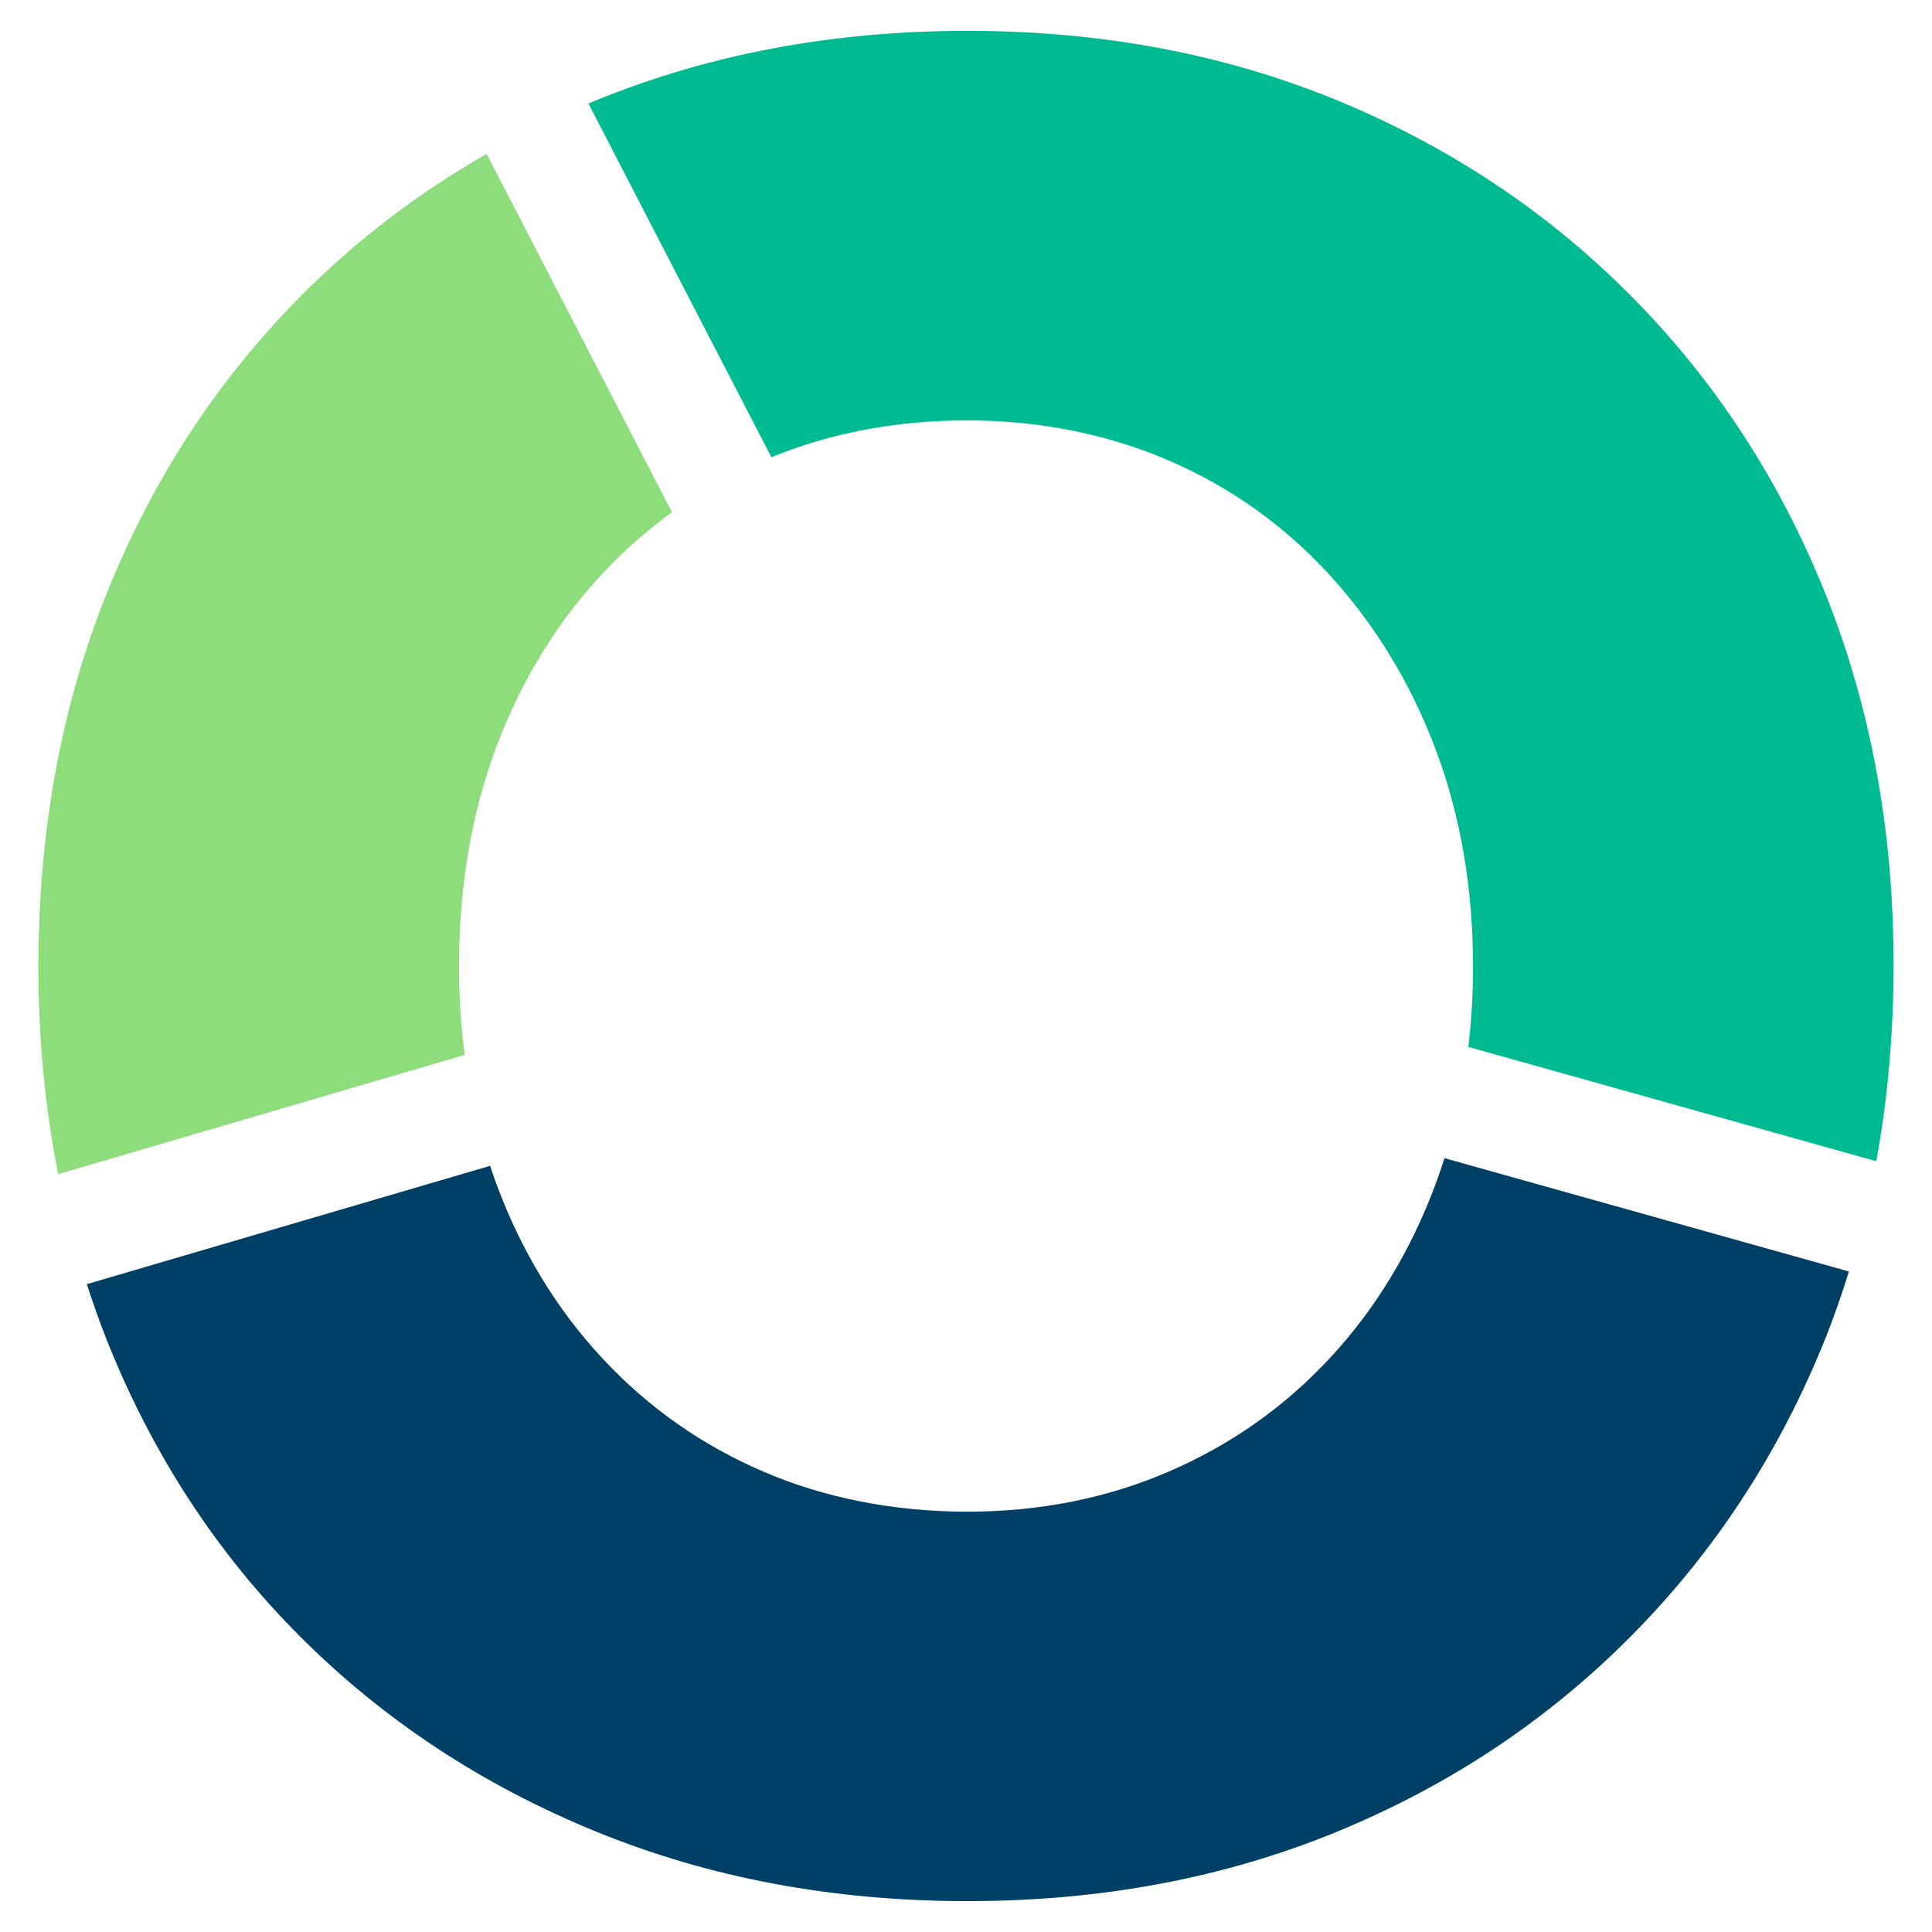
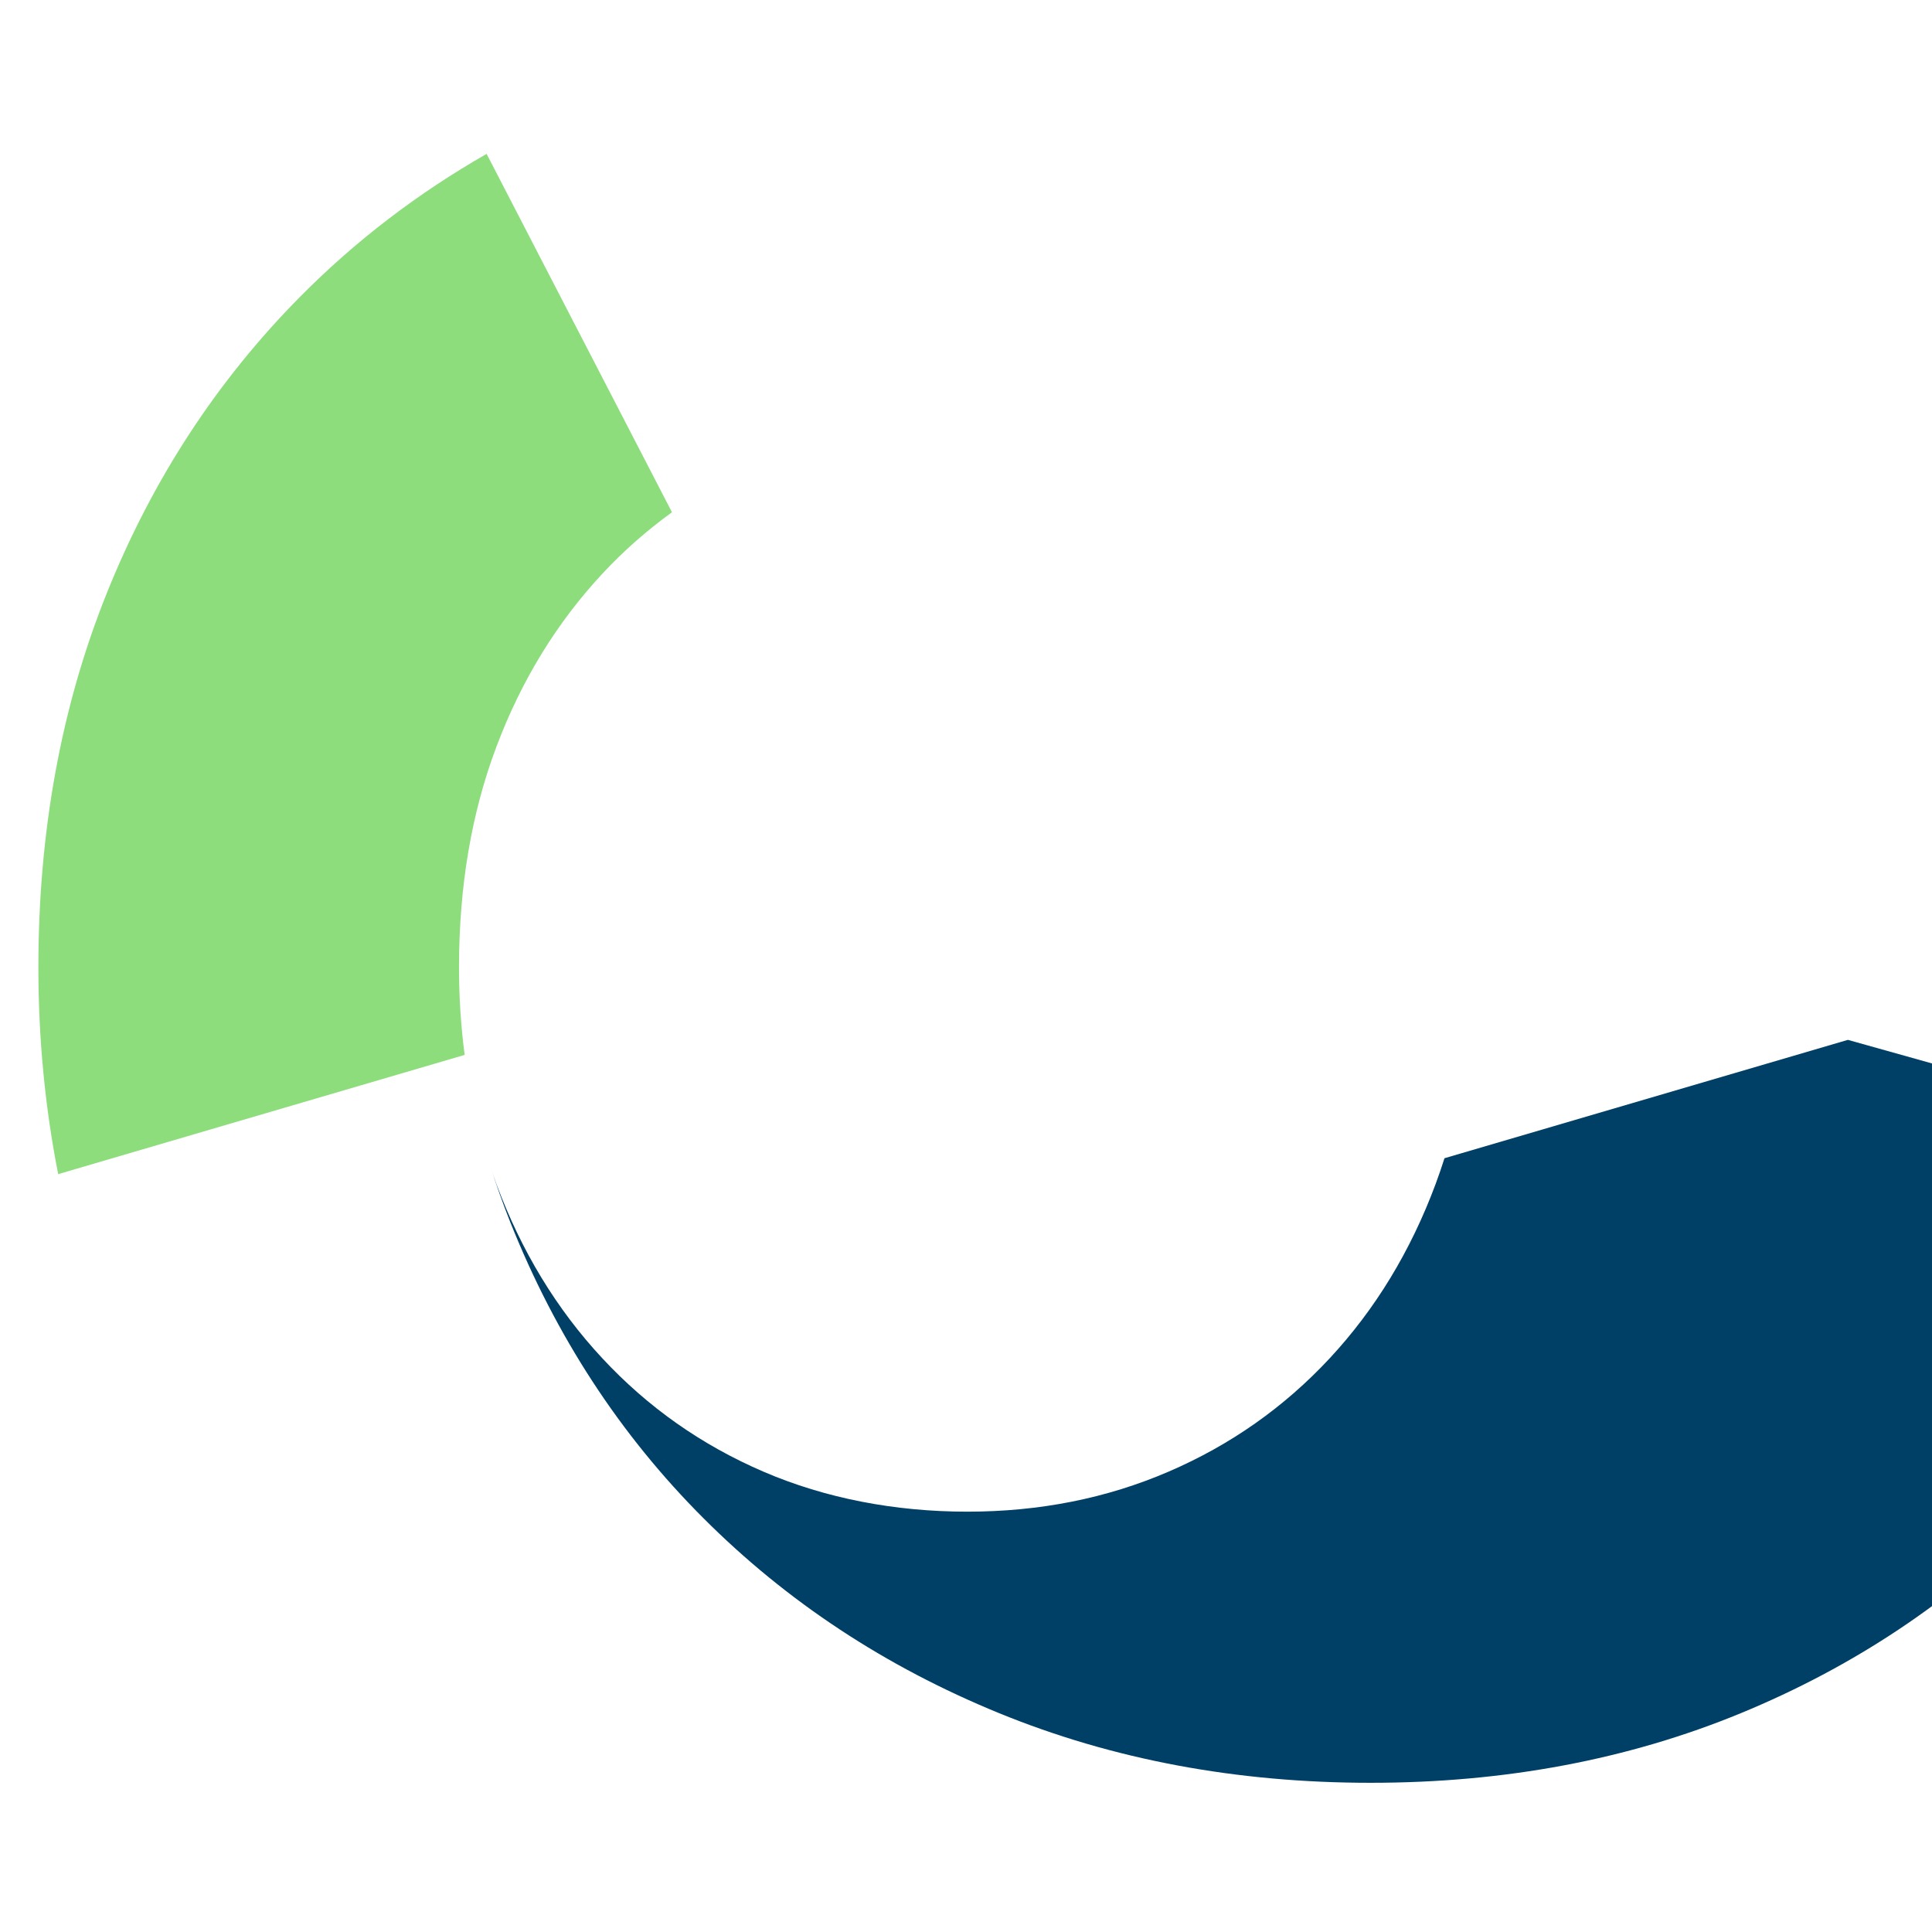
<svg xmlns="http://www.w3.org/2000/svg" viewBox="0 0 595 595" width="595" height="595">
  <defs>
    <style>
      .cls-1{fill:#003f66}.cls-2{fill:#00ba92}.cls-3{fill:#8ddd7d}
    </style>
  </defs>
-   <path d="M237.57 140.81c18.42-7.53 38.51-11.34 60.33-11.34s42.91 4.11 61.98 12.32c19.07 8.22 35.62 20 49.67 35.35 14.03 15.37 24.89 33.25 32.58 53.63 7.67 20.4 11.52 42.78 11.52 67.13 0 8.37-.5 16.54-1.45 24.52l125.64 35.2c3.55-19.3 5.33-39.47 5.33-60.51 0-41.31-7.03-79.45-21.06-114.41-14.04-34.96-33.91-65.41-59.6-91.37-25.7-25.94-55.9-46.08-90.59-60.38-34.7-14.3-72.71-21.45-114.03-21.45s-79.46 7.15-114.43 21.45c-.75.31-1.47.66-2.22.97l56.32 108.88Z" class="cls-2" />
-   <path d="M444.86 356.7c-.85 2.67-1.76 5.32-2.73 7.94-7.69 20.66-18.55 38.53-32.58 53.63-14.04 15.1-30.59 26.75-49.67 34.96-19.07 8.22-39.73 12.32-61.98 12.32s-43.7-4.1-62.78-12.32c-19.07-8.2-35.63-19.86-49.66-34.96-14.04-15.09-24.91-32.97-32.58-53.63-.69-1.85-1.31-3.72-1.93-5.6L26.74 395.48c1.89 5.81 3.9 11.57 6.15 17.22 14.03 35.23 33.9 65.68 59.6 91.36 25.69 25.7 56.02 45.68 90.99 59.98 34.96 14.3 73.11 21.45 114.43 21.45s79.33-7.15 114.03-21.45c34.69-14.3 64.89-34.42 90.59-60.38 25.69-25.94 45.56-56.41 59.6-91.36 2.71-6.76 5.09-13.7 7.28-20.72l-124.53-34.89Z" class="cls-1" />
+   <path d="M444.86 356.7c-.85 2.67-1.76 5.32-2.73 7.94-7.69 20.66-18.55 38.53-32.58 53.63-14.04 15.1-30.59 26.75-49.67 34.96-19.07 8.22-39.73 12.32-61.98 12.32s-43.7-4.1-62.78-12.32c-19.07-8.2-35.63-19.86-49.66-34.96-14.04-15.09-24.91-32.97-32.58-53.63-.69-1.85-1.31-3.72-1.93-5.6c1.89 5.81 3.9 11.57 6.15 17.22 14.03 35.23 33.9 65.68 59.6 91.36 25.69 25.7 56.02 45.68 90.99 59.98 34.96 14.3 73.11 21.45 114.43 21.45s79.33-7.15 114.03-21.45c34.69-14.3 64.89-34.42 90.59-60.38 25.69-25.94 45.56-56.41 59.6-91.36 2.71-6.76 5.09-13.7 7.28-20.72l-124.53-34.89Z" class="cls-1" />
  <path d="M143.1 324.88c-1.15-8.76-1.74-17.75-1.74-26.98 0-24.89 3.84-47.53 11.52-67.93 7.67-20.38 18.54-38.13 32.58-53.23 6.6-7.1 13.78-13.4 21.49-18.98L149.86 47.39c-21.16 12.1-40.31 26.71-57.38 43.94-25.7 25.96-45.57 56.41-59.6 91.37-14.04 34.96-21.06 73.36-21.06 115.2 0 22.12 2.08 43.33 6.1 63.7l125.17-36.72Z" class="cls-3" />
</svg>